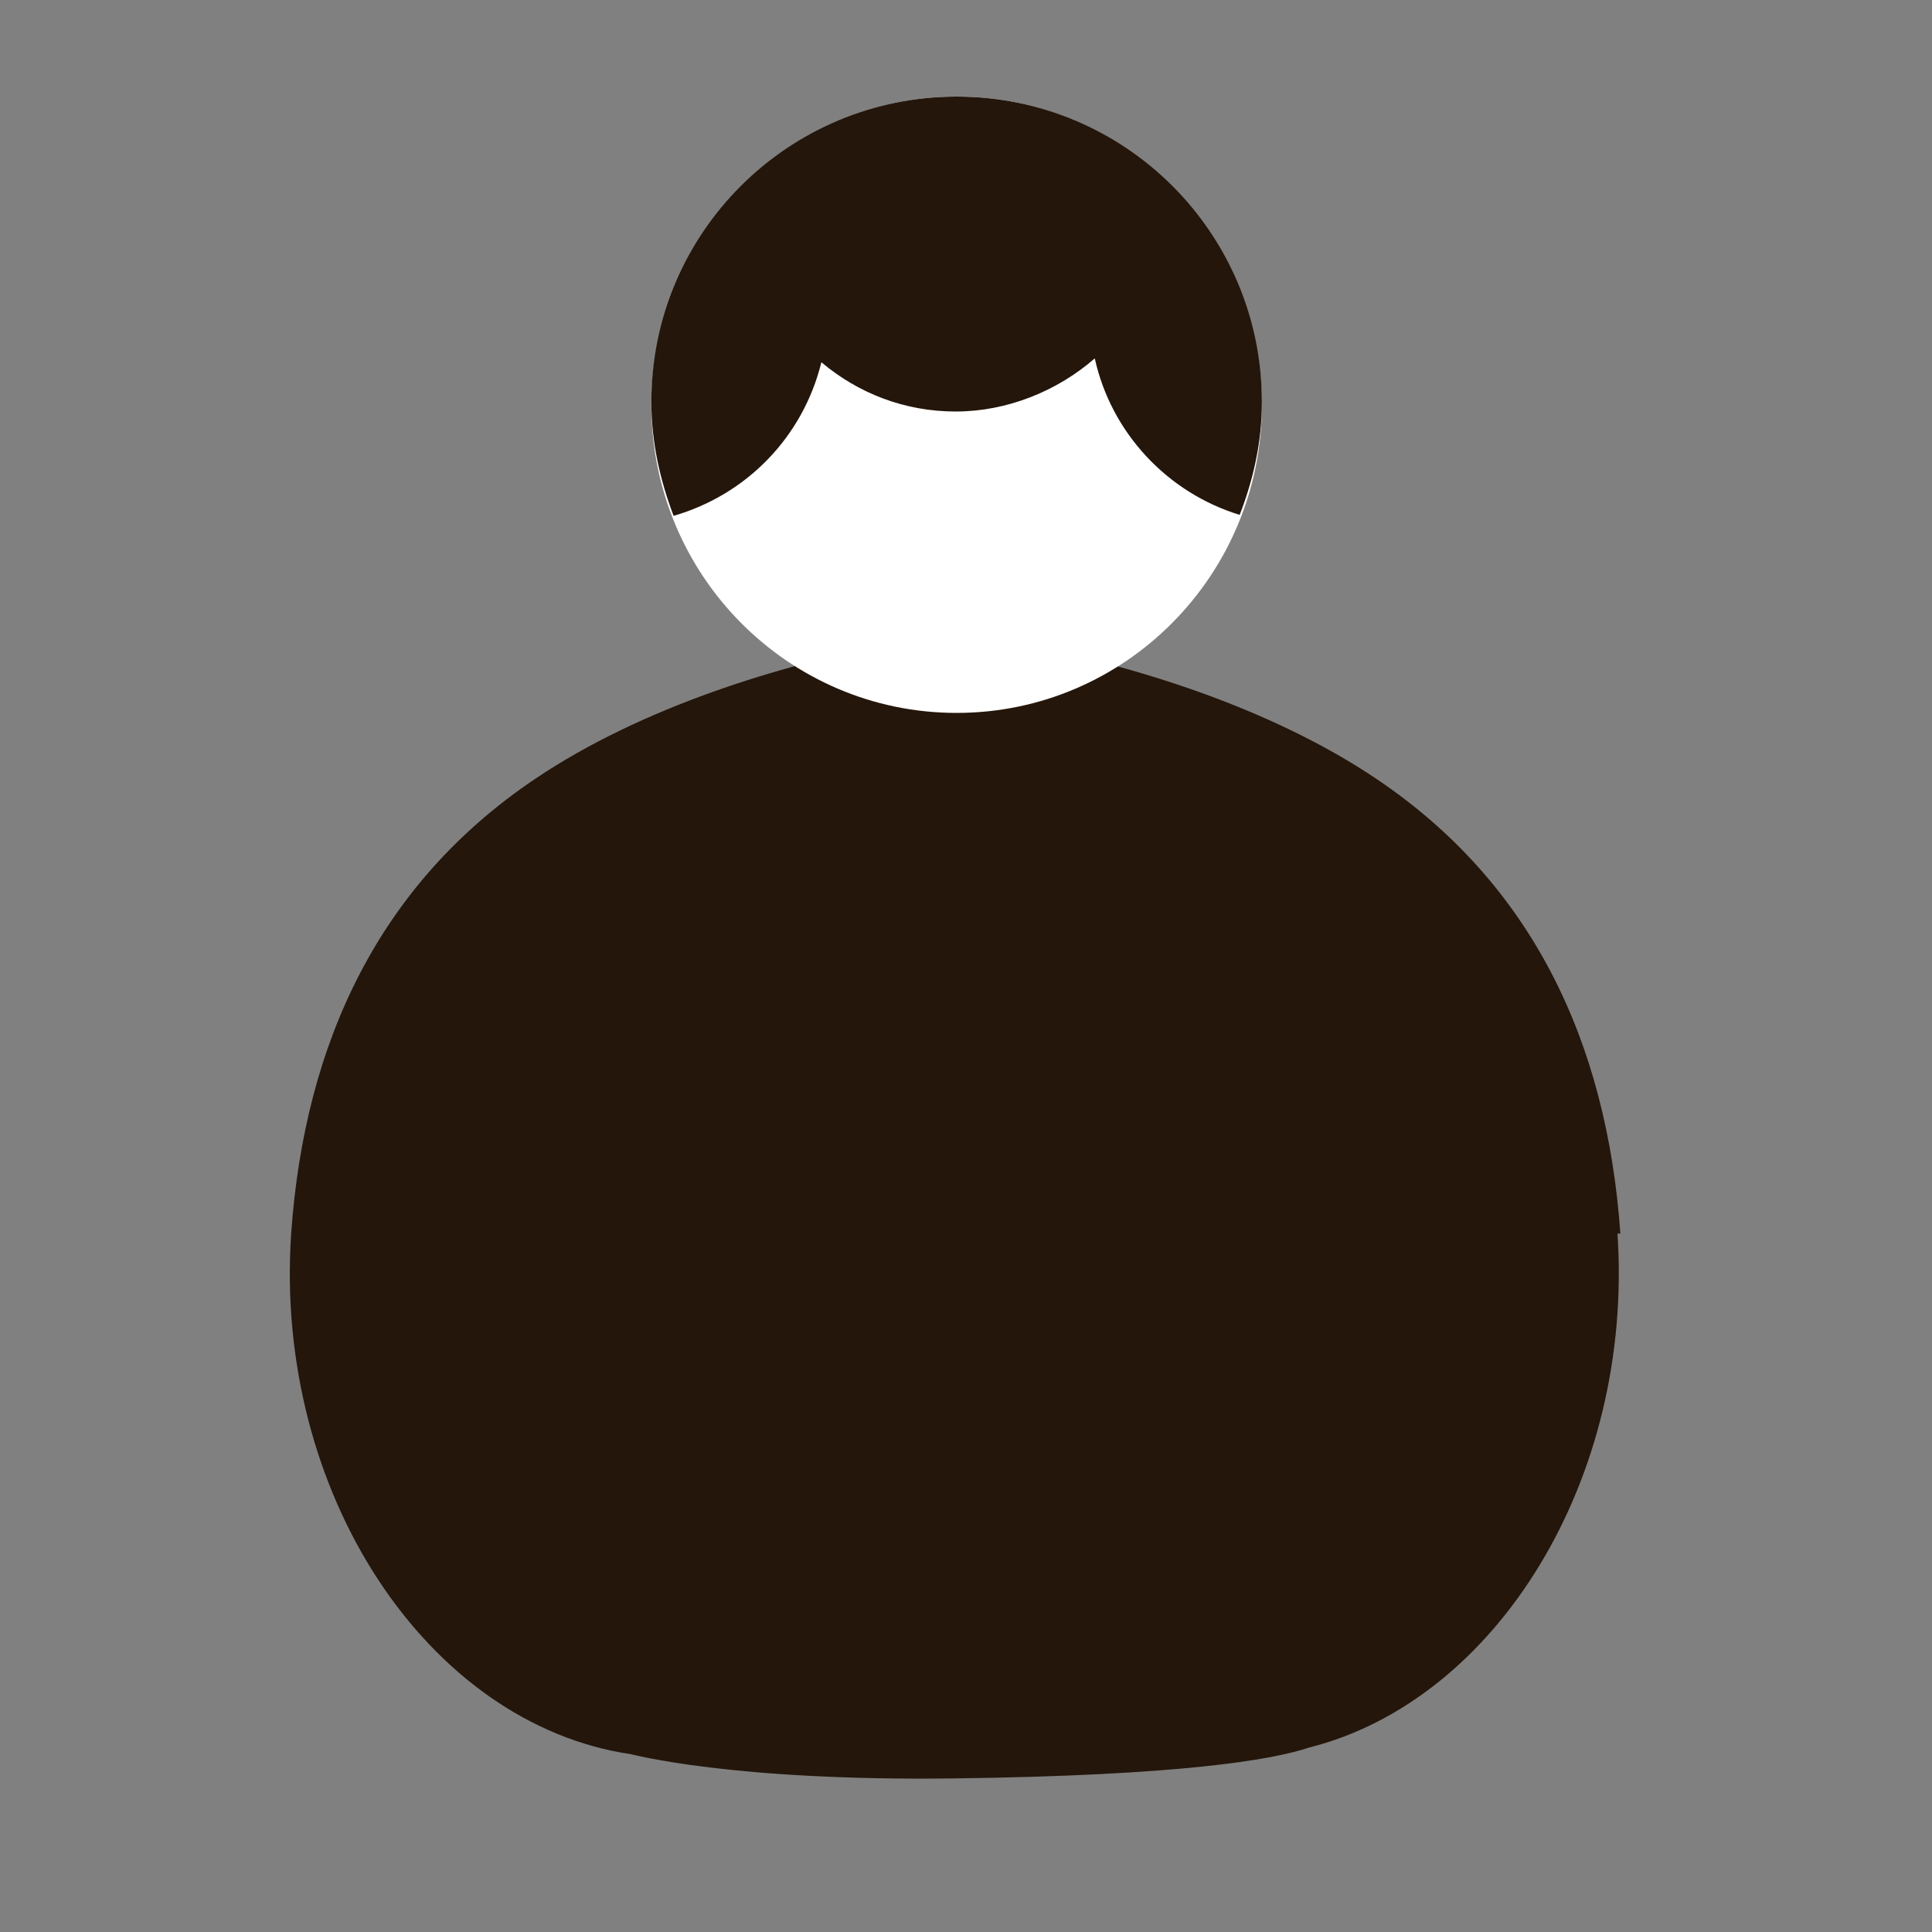
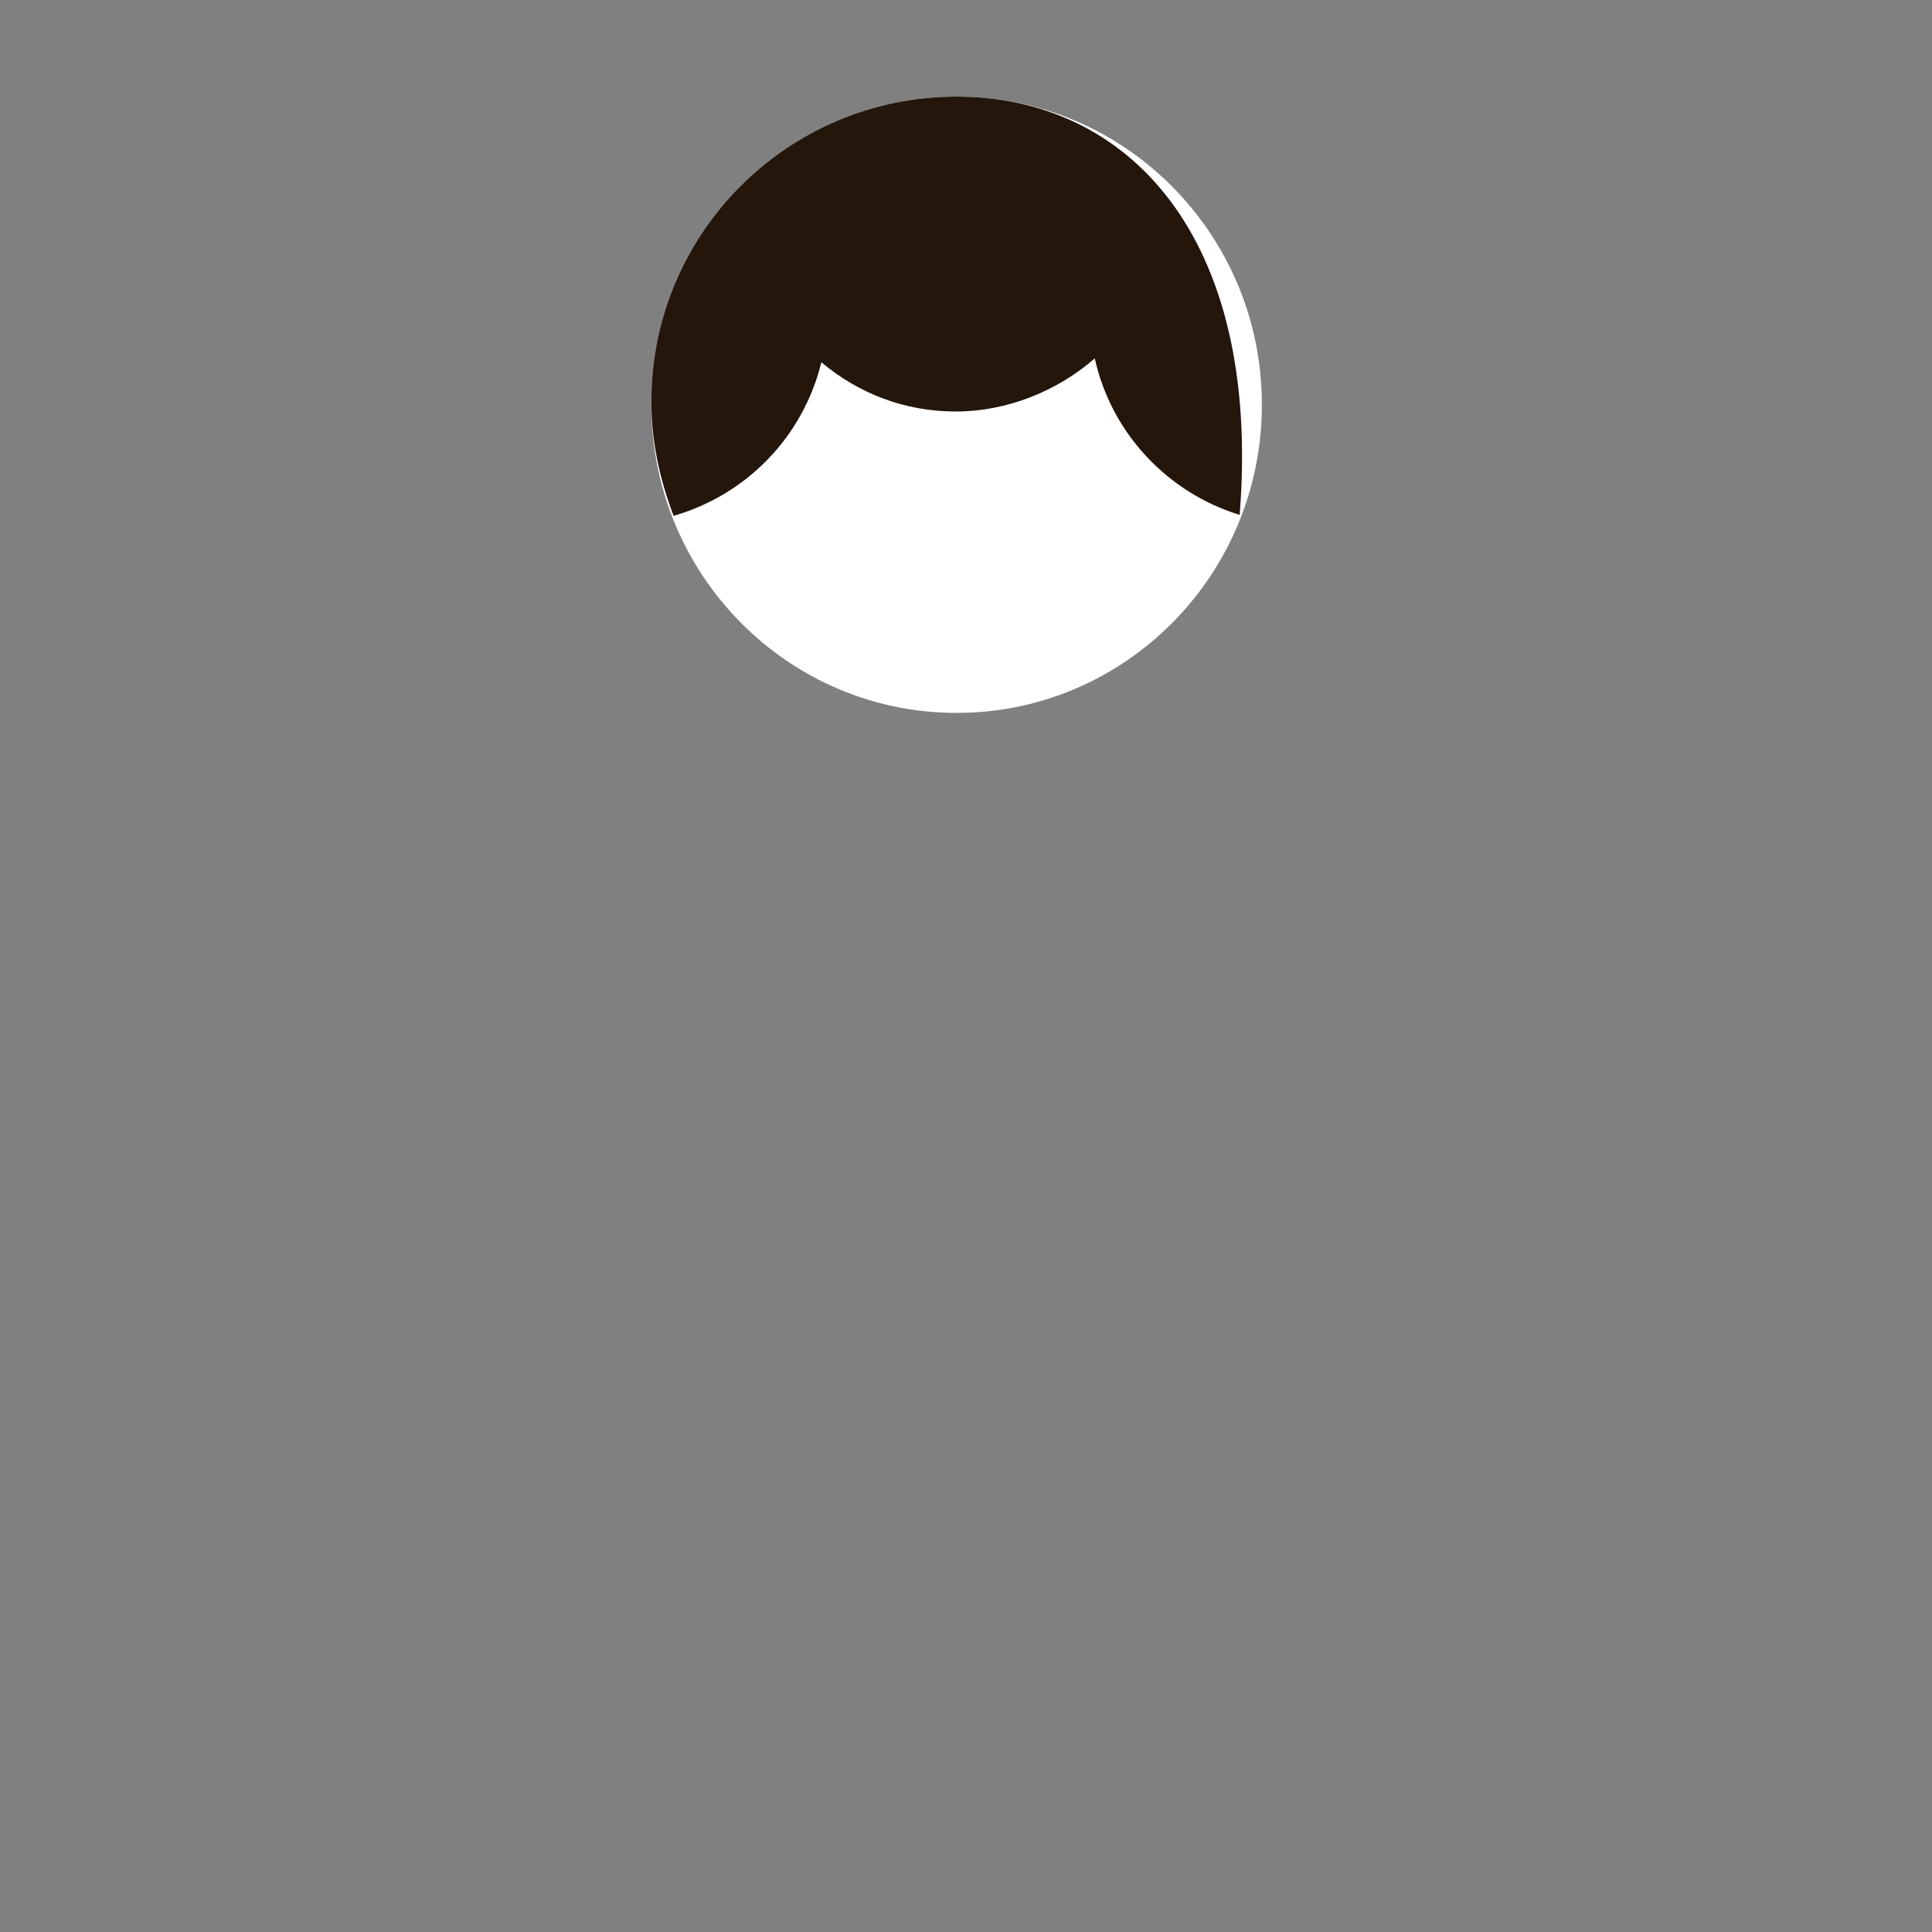
<svg xmlns="http://www.w3.org/2000/svg" width="20" height="20" viewBox="0 0 20 20" fill="none">
  <rect x="0" y="0" width="20" height="20" fill="#808080" stroke="none" />
-   <path d="M9.506 13.788C9.956 13.788 10.321 13.444 10.321 13.02C10.321 12.596 9.956 12.252 9.506 12.252C9.056 12.252 8.691 12.596 8.691 13.02C8.691 13.444 9.056 13.788 9.506 13.788Z" fill="white" />
-   <path d="M16.774 12.77C16.634 10.78 15.854 9.14 14.244 8.06C13.144 7.32 11.704 6.88 10.574 6.67C10.574 6.67 10.154 6.59 9.894 6.59C9.574 6.59 9.214 6.67 9.214 6.67C8.084 6.88 6.644 7.32 5.544 8.06C3.934 9.14 3.154 10.78 3.014 12.77C2.834 15.45 4.424 17.85 6.534 18.16C6.544 18.16 7.564 18.44 9.884 18.41C12.214 18.38 13.164 18.22 13.554 18.09C15.494 17.6 16.914 15.31 16.744 12.77H16.774Z" fill="#24160B" />
  <path d="M9.903 7.38C11.648 7.38 13.063 5.952 13.063 4.19C13.063 2.428 11.648 1 9.903 1C8.158 1 6.743 2.428 6.743 4.19C6.743 5.952 8.158 7.38 9.903 7.38Z" fill="white" />
-   <path d="M9.903 1C8.163 1 6.743 2.41 6.743 4.16C6.743 4.58 6.833 4.97 6.973 5.34C7.733 5.12 8.313 4.52 8.503 3.75C8.883 4.07 9.363 4.26 9.893 4.26C10.423 4.26 10.943 4.05 11.333 3.71C11.503 4.48 12.083 5.1 12.833 5.33C12.973 4.97 13.063 4.58 13.063 4.16C13.063 2.42 11.653 1 9.903 1Z" fill="#24160B" />
+   <path d="M9.903 1C8.163 1 6.743 2.41 6.743 4.16C6.743 4.58 6.833 4.97 6.973 5.34C7.733 5.12 8.313 4.52 8.503 3.75C8.883 4.07 9.363 4.26 9.893 4.26C10.423 4.26 10.943 4.05 11.333 3.71C11.503 4.48 12.083 5.1 12.833 5.33C13.063 2.42 11.653 1 9.903 1Z" fill="#24160B" />
</svg>